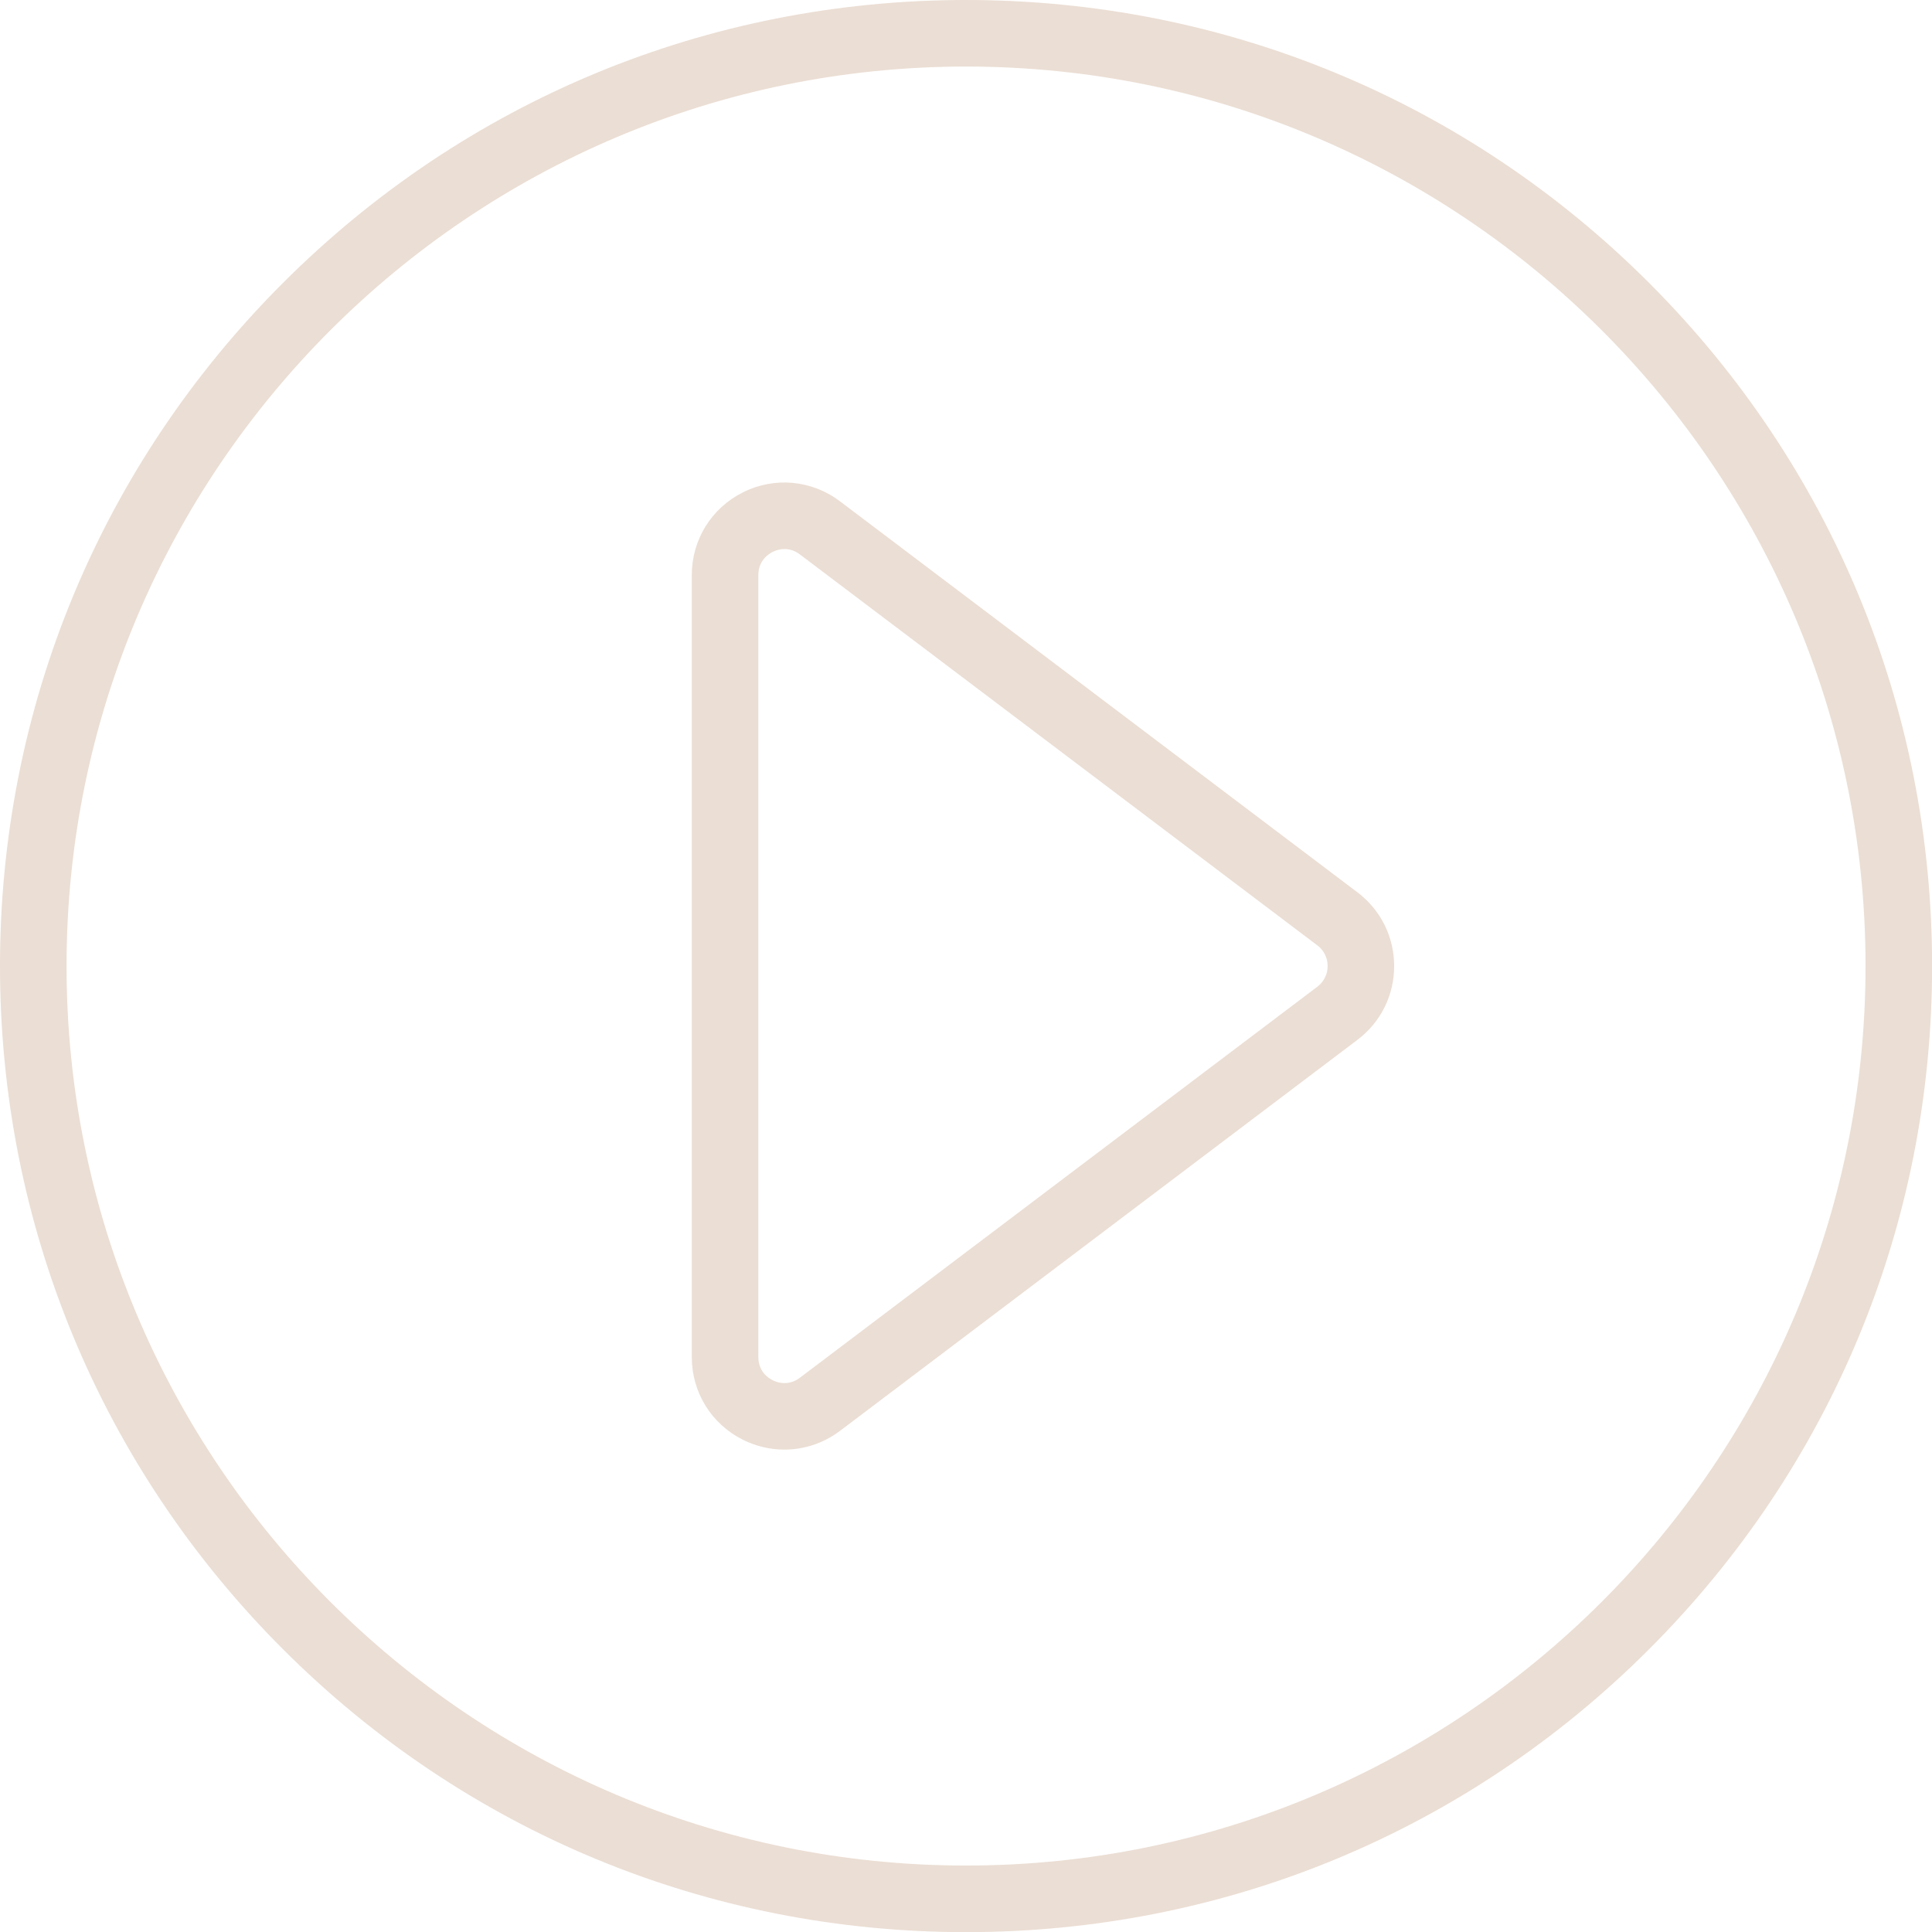
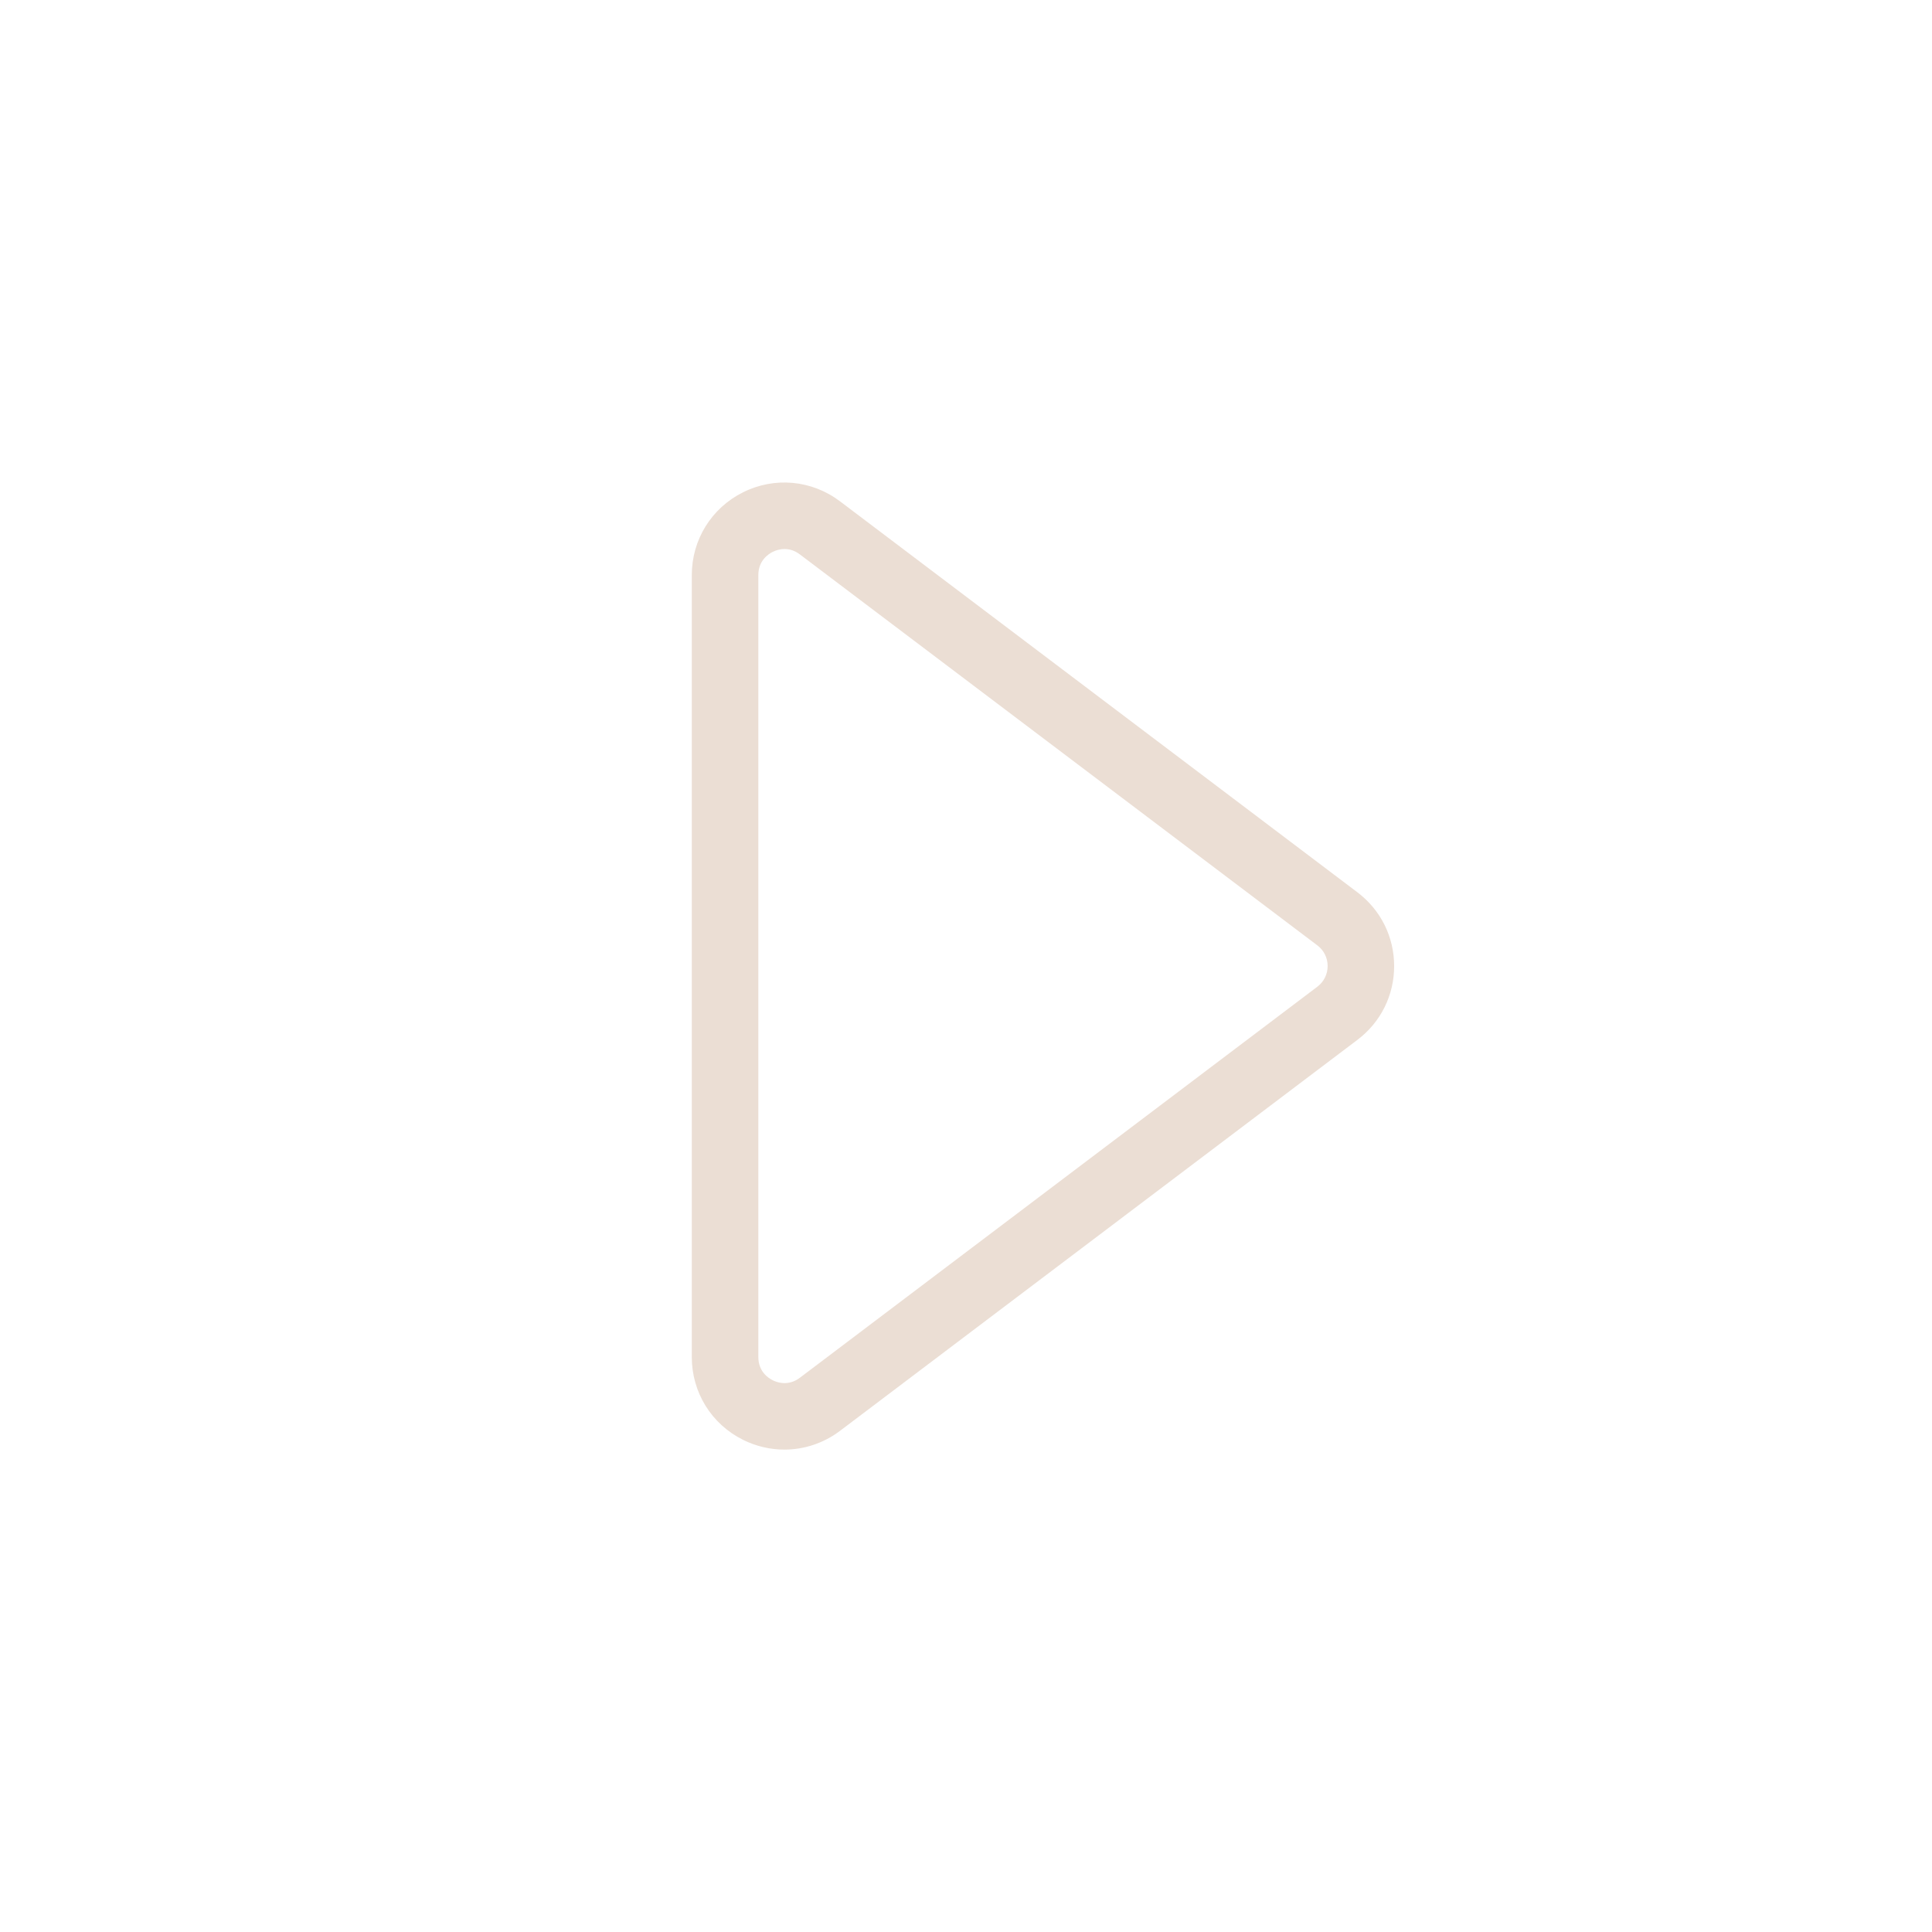
<svg xmlns="http://www.w3.org/2000/svg" fill="#000000" height="435.5" preserveAspectRatio="xMidYMid meet" version="1" viewBox="0.0 0.0 435.5 435.5" width="435.5" zoomAndPan="magnify">
  <g id="change1_1">
-     <path d="M217.76,435.53c-58.17,0-112.85-22.65-153.98-63.78C22.65,330.62,0,275.93,0,217.76 S22.65,104.91,63.78,63.78C104.91,22.65,159.6,0,217.76,0s112.85,22.65,153.98,63.78c41.13,41.13,63.78,95.82,63.78,153.98 s-22.65,112.85-63.78,153.98C330.62,412.88,275.93,435.53,217.76,435.53z M217.76,15C105.96,15,15,105.96,15,217.76 s90.96,202.76,202.76,202.76s202.76-90.96,202.76-202.76S329.57,15,217.76,15z" fill="#ebded4" />
-   </g>
+     </g>
  <g id="change1_2">
    <path d="M176.8,326.76c-3.16,0-6.34-0.73-9.31-2.2c-7.13-3.55-11.55-10.7-11.55-18.66V129.63 c0-7.96,4.43-15.11,11.55-18.66s15.5-2.77,21.85,2.03l116.64,88.14c5.26,3.98,8.28,10.04,8.28,16.63c0,6.59-3.02,12.65-8.28,16.63 l-116.64,88.14C185.64,325.33,181.24,326.76,176.8,326.76z M176.85,123.76c-1.19,0-2.15,0.38-2.67,0.64 c-0.97,0.48-3.24,1.96-3.24,5.23V305.9c0,3.27,2.26,4.75,3.24,5.23c0.97,0.49,3.52,1.4,6.13-0.57l116.64-88.14 c1.47-1.11,2.32-2.81,2.32-4.66c0-1.85-0.84-3.55-2.32-4.66L180.3,124.97C179.09,124.05,177.89,123.76,176.85,123.76z" fill="#ebded4" />
  </g>
</svg>